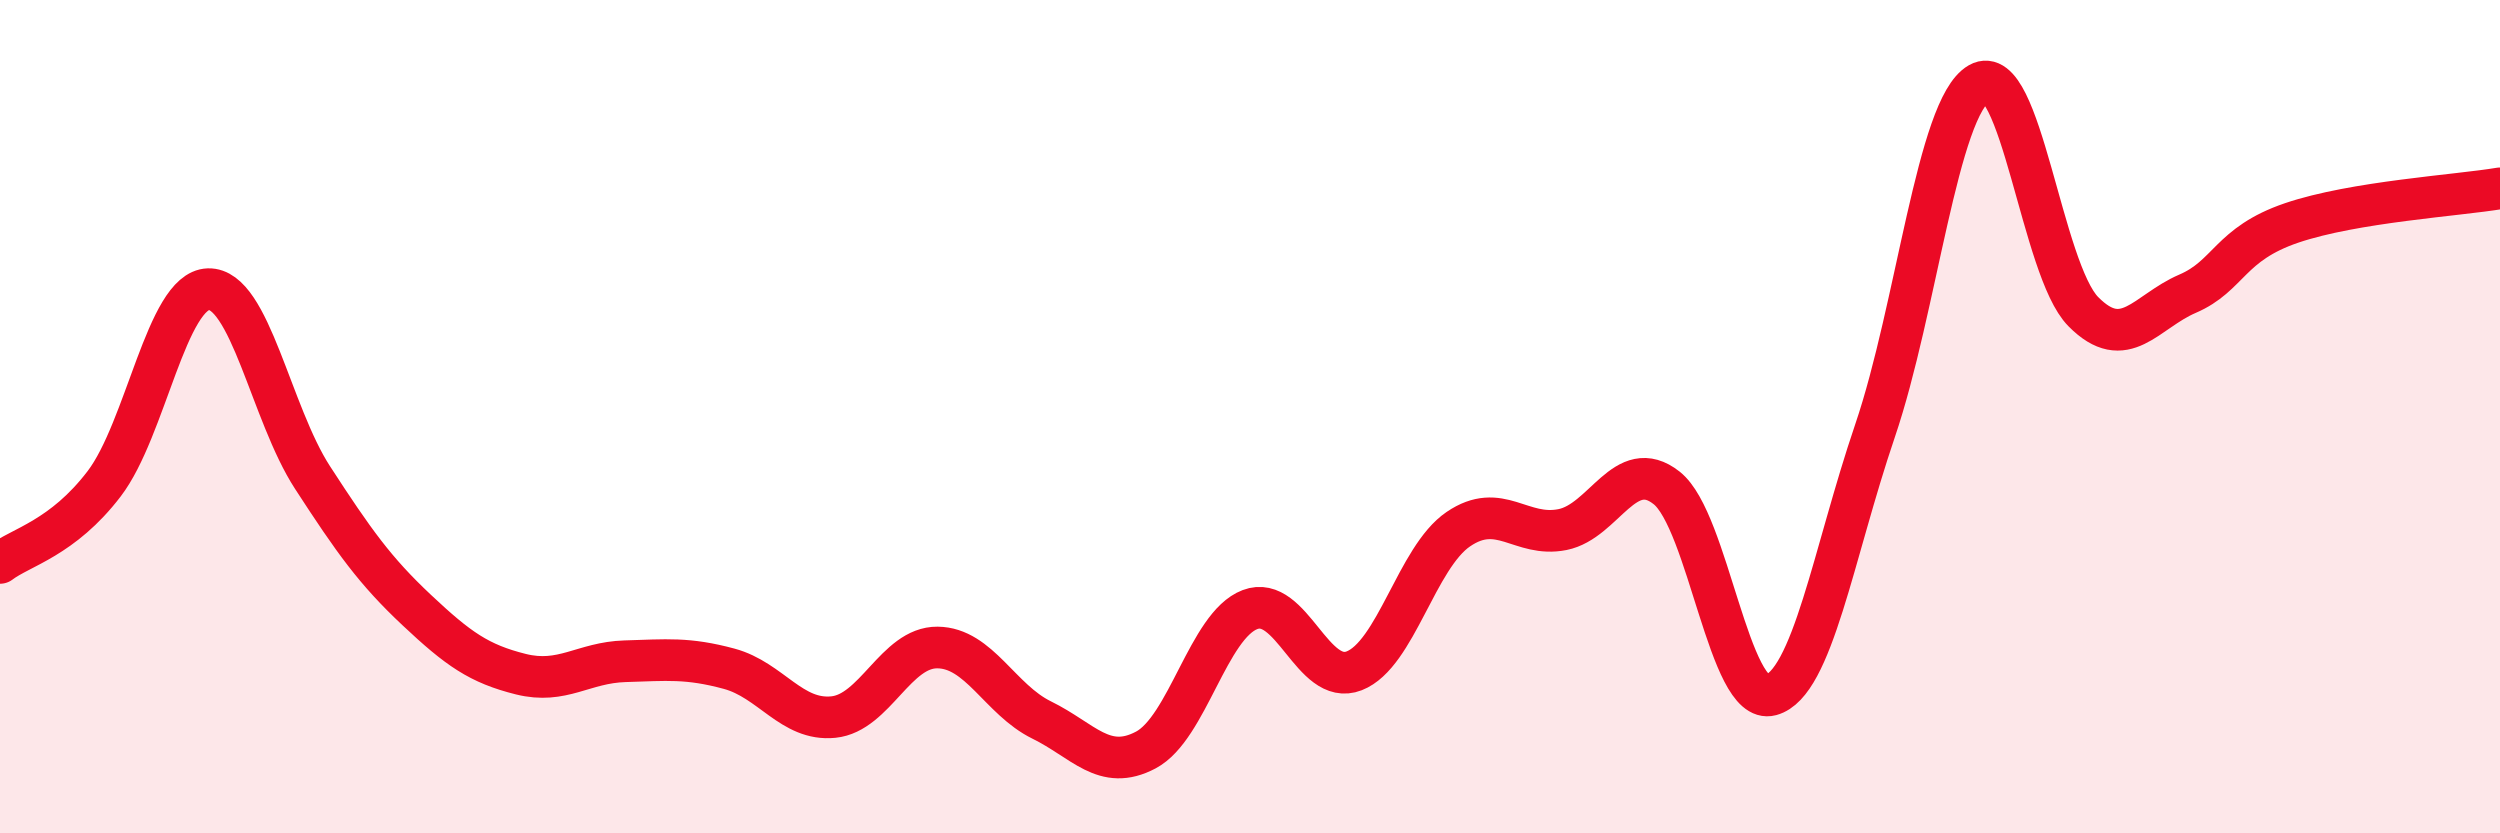
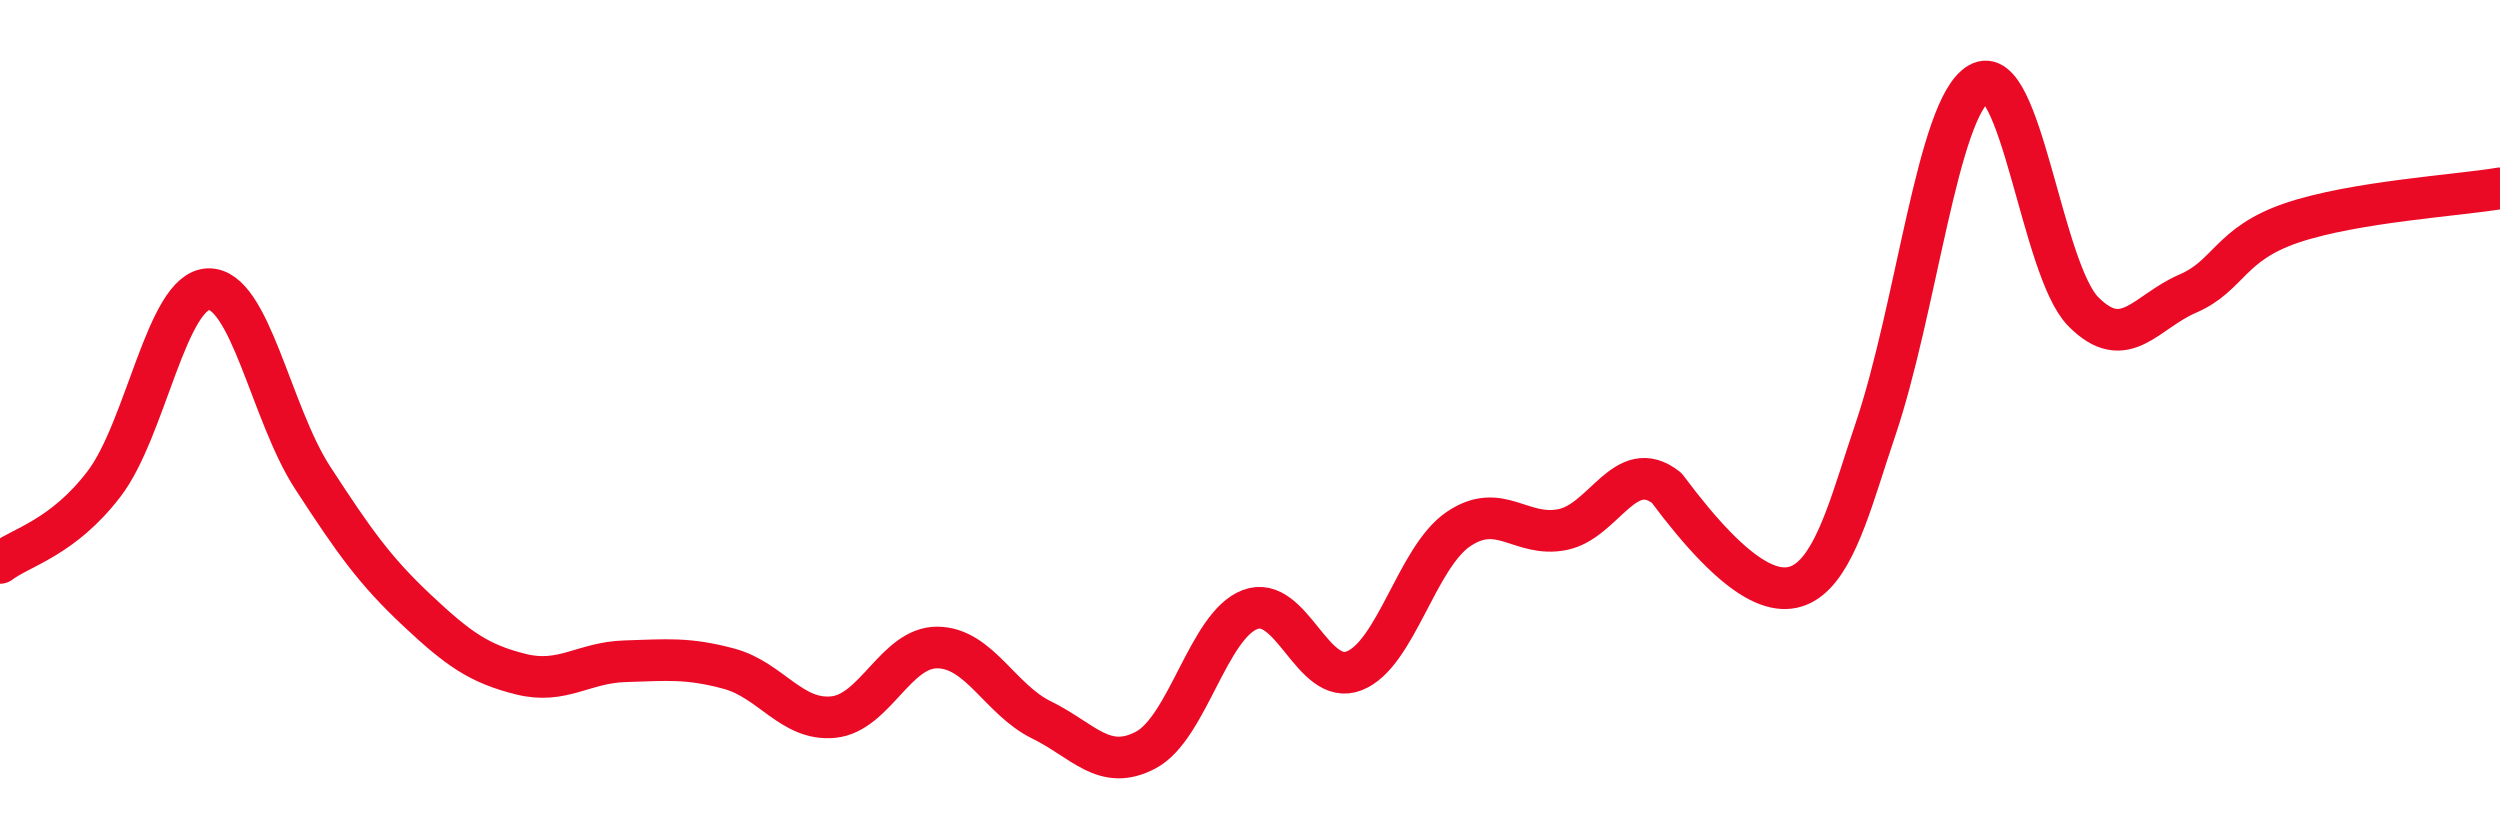
<svg xmlns="http://www.w3.org/2000/svg" width="60" height="20" viewBox="0 0 60 20">
-   <path d="M 0,13.51 C 0.5,13.13 1.5,12.92 2.5,11.61 C 3.5,10.3 4,6.97 5,6.94 C 6,6.91 6.5,9.92 7.5,11.46 C 8.5,13 9,13.7 10,14.64 C 11,15.58 11.5,15.93 12.5,16.18 C 13.5,16.43 14,15.9 15,15.87 C 16,15.84 16.5,15.78 17.5,16.05 C 18.5,16.32 19,17.31 20,17.21 C 21,17.11 21.5,15.53 22.5,15.54 C 23.5,15.55 24,16.79 25,17.28 C 26,17.77 26.5,18.53 27.5,18 C 28.5,17.47 29,15.01 30,14.63 C 31,14.25 31.5,16.49 32.5,16.1 C 33.5,15.71 34,13.38 35,12.7 C 36,12.02 36.5,12.91 37.5,12.71 C 38.5,12.51 39,10.92 40,11.71 C 41,12.5 41.5,16.95 42.5,16.68 C 43.5,16.41 44,13.28 45,10.34 C 46,7.4 46.5,2.57 47.5,2 C 48.5,1.43 49,6.47 50,7.48 C 51,8.49 51.5,7.48 52.5,7.05 C 53.5,6.62 53.5,5.86 55,5.35 C 56.5,4.84 59,4.69 60,4.52L60 20L0 20Z" fill="#EB0A25" opacity="0.1" stroke-linecap="round" stroke-linejoin="round" />
-   <path d="M 0,13.51 C 0.5,13.13 1.5,12.92 2.5,11.61 C 3.5,10.3 4,6.97 5,6.94 C 6,6.91 6.5,9.92 7.5,11.46 C 8.5,13 9,13.7 10,14.64 C 11,15.58 11.5,15.93 12.5,16.18 C 13.5,16.43 14,15.9 15,15.87 C 16,15.84 16.5,15.78 17.5,16.05 C 18.5,16.32 19,17.31 20,17.21 C 21,17.11 21.5,15.53 22.5,15.54 C 23.5,15.55 24,16.79 25,17.28 C 26,17.77 26.5,18.53 27.5,18 C 28.5,17.47 29,15.01 30,14.63 C 31,14.25 31.5,16.49 32.5,16.1 C 33.5,15.71 34,13.38 35,12.7 C 36,12.02 36.5,12.91 37.5,12.71 C 38.5,12.51 39,10.92 40,11.71 C 41,12.5 41.5,16.95 42.5,16.68 C 43.5,16.41 44,13.28 45,10.34 C 46,7.4 46.5,2.57 47.5,2 C 48.5,1.43 49,6.47 50,7.48 C 51,8.49 51.5,7.48 52.5,7.05 C 53.5,6.62 53.5,5.86 55,5.35 C 56.5,4.84 59,4.69 60,4.52" stroke="#EB0A25" stroke-width="1" fill="none" stroke-linecap="round" stroke-linejoin="round" />
+   <path d="M 0,13.51 C 0.5,13.13 1.5,12.92 2.5,11.61 C 3.5,10.3 4,6.97 5,6.94 C 6,6.91 6.5,9.92 7.5,11.46 C 8.5,13 9,13.7 10,14.64 C 11,15.58 11.5,15.93 12.5,16.18 C 13.5,16.43 14,15.9 15,15.87 C 16,15.84 16.5,15.78 17.5,16.05 C 18.5,16.32 19,17.31 20,17.21 C 21,17.11 21.5,15.53 22.5,15.54 C 23.5,15.55 24,16.79 25,17.28 C 26,17.77 26.5,18.53 27.5,18 C 28.5,17.47 29,15.01 30,14.63 C 31,14.25 31.5,16.49 32.5,16.1 C 33.5,15.71 34,13.38 35,12.7 C 36,12.02 36.5,12.91 37.5,12.71 C 38.5,12.51 39,10.92 40,11.71 C 43.5,16.41 44,13.28 45,10.34 C 46,7.4 46.5,2.57 47.5,2 C 48.5,1.43 49,6.47 50,7.48 C 51,8.49 51.5,7.48 52.5,7.05 C 53.5,6.62 53.5,5.86 55,5.35 C 56.5,4.84 59,4.69 60,4.52" stroke="#EB0A25" stroke-width="1" fill="none" stroke-linecap="round" stroke-linejoin="round" />
</svg>